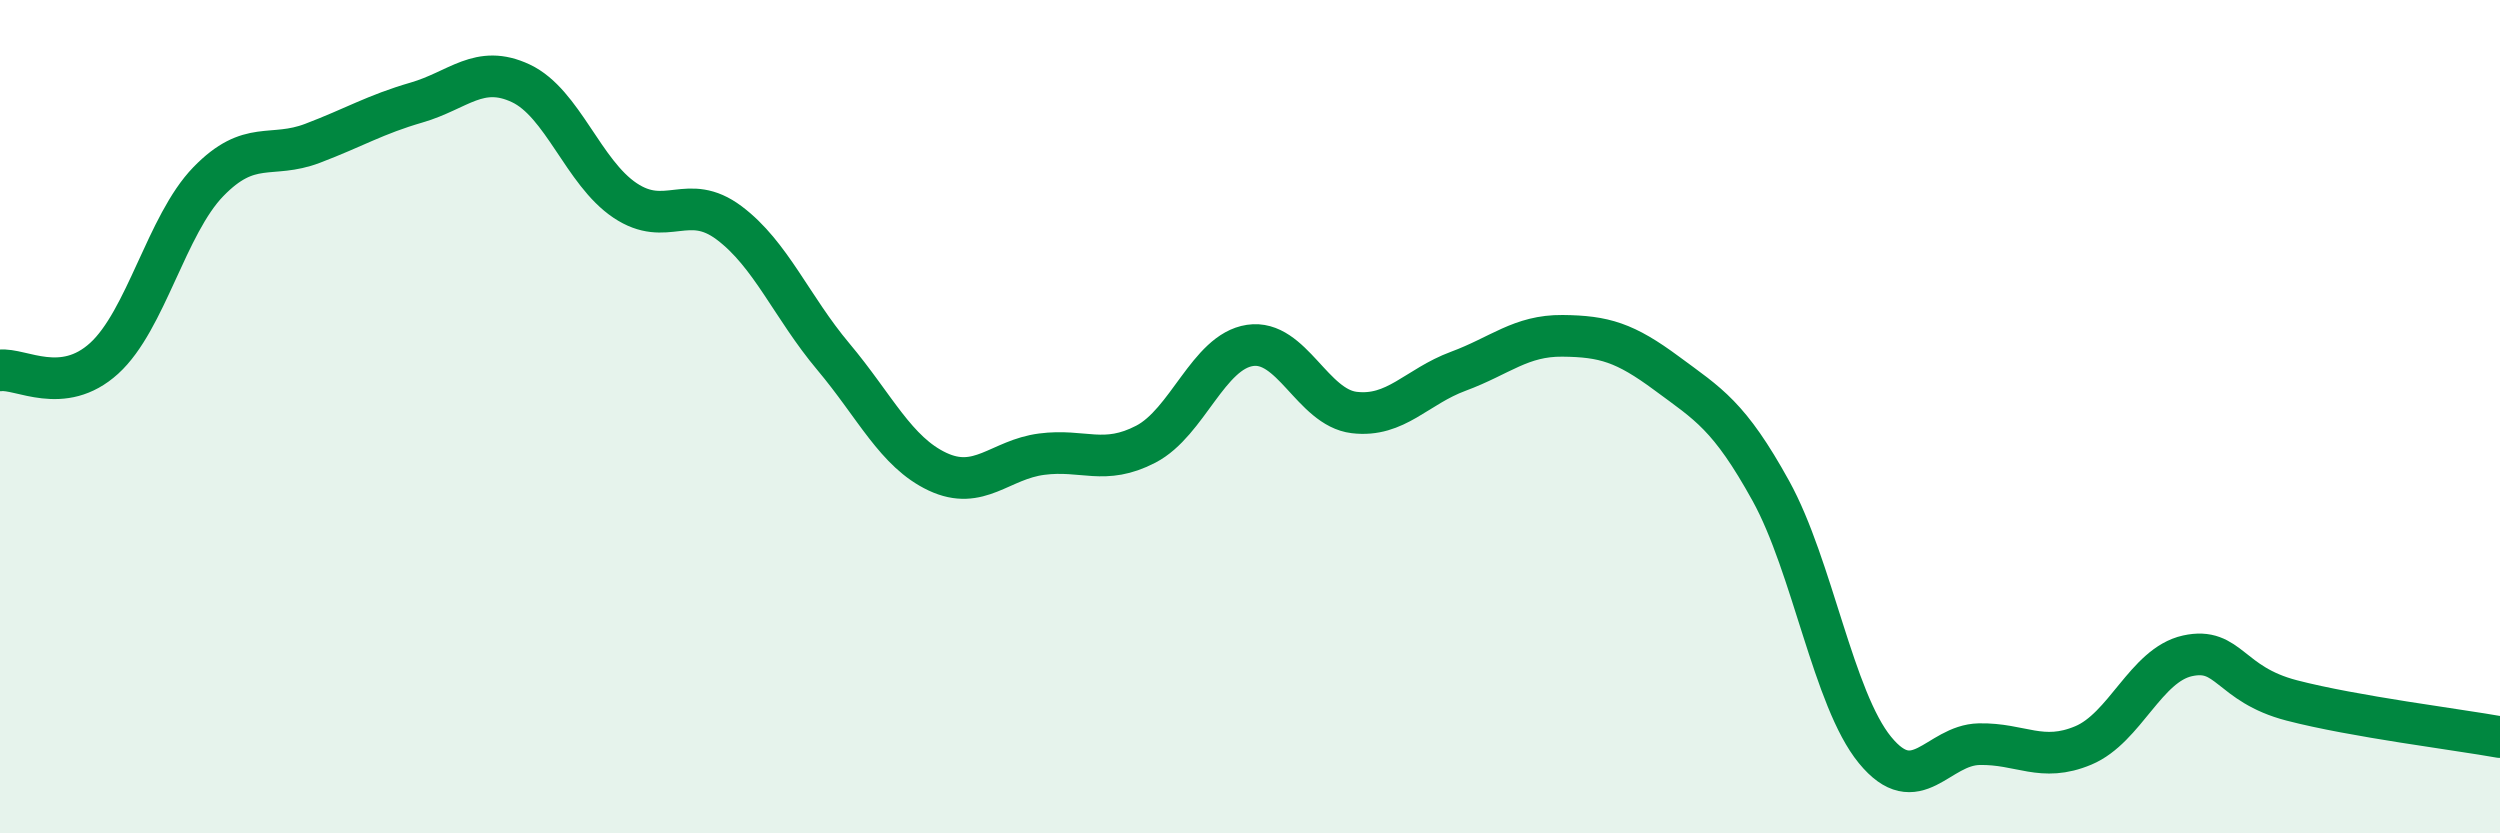
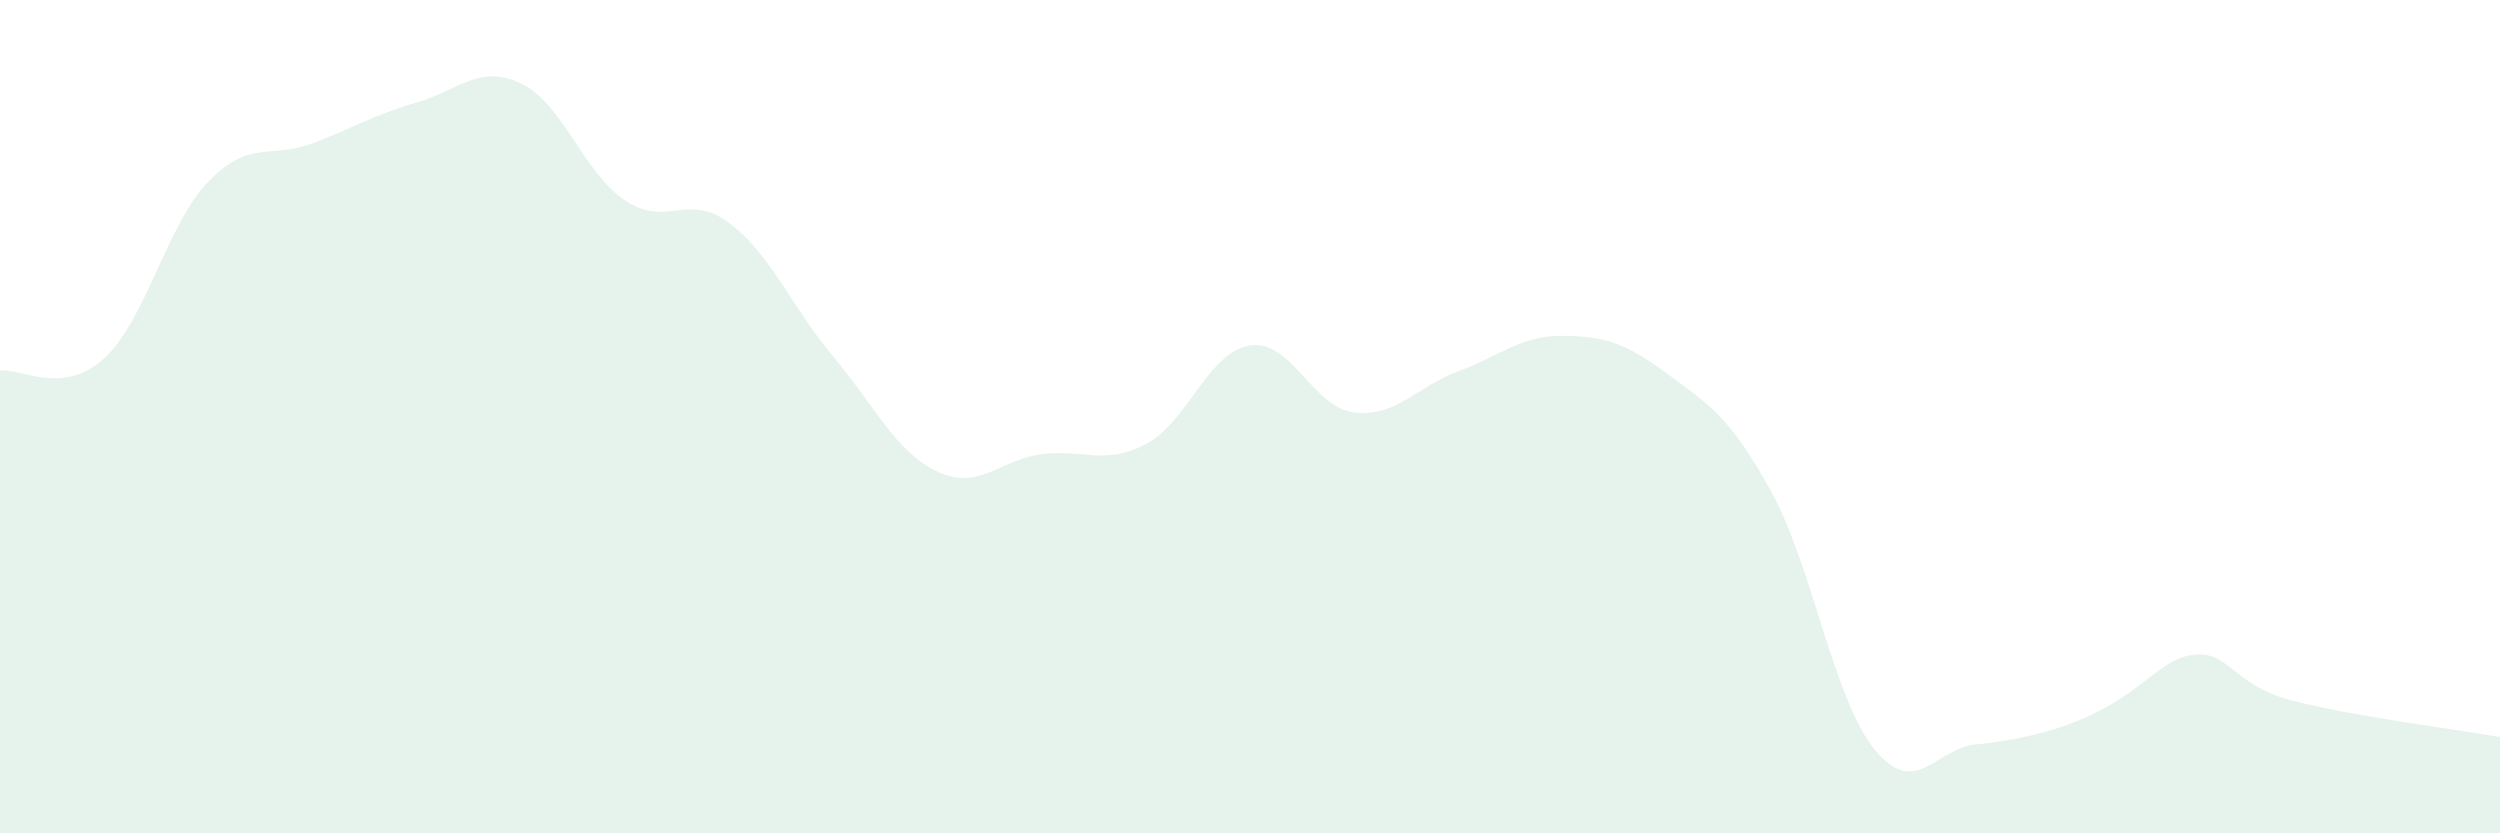
<svg xmlns="http://www.w3.org/2000/svg" width="60" height="20" viewBox="0 0 60 20">
-   <path d="M 0,8.89 C 0.5,8.83 1.5,9.51 2.5,8.6 C 3.5,7.69 4,5.39 5,4.36 C 6,3.33 6.5,3.82 7.5,3.44 C 8.5,3.06 9,2.75 10,2.46 C 11,2.17 11.5,1.53 12.5,2 C 13.5,2.47 14,4.14 15,4.81 C 16,5.48 16.5,4.6 17.5,5.35 C 18.5,6.1 19,7.37 20,8.56 C 21,9.75 21.5,10.85 22.5,11.32 C 23.5,11.79 24,11.03 25,10.9 C 26,10.77 26.5,11.18 27.5,10.66 C 28.5,10.14 29,8.44 30,8.29 C 31,8.14 31.5,9.78 32.5,9.9 C 33.5,10.02 34,9.28 35,8.91 C 36,8.54 36.5,8.05 37.5,8.06 C 38.5,8.07 39,8.22 40,8.96 C 41,9.7 41.5,9.97 42.5,11.78 C 43.5,13.59 44,16.78 45,18 C 46,19.22 46.5,17.88 47.5,17.86 C 48.5,17.84 49,18.31 50,17.89 C 51,17.47 51.5,15.96 52.5,15.74 C 53.5,15.52 53.5,16.42 55,16.81 C 56.5,17.2 59,17.51 60,17.69L60 20L0 20Z" fill="#008740" opacity="0.1" stroke-linecap="round" stroke-linejoin="round" />
-   <path d="M 0,8.89 C 0.5,8.83 1.5,9.51 2.5,8.6 C 3.5,7.69 4,5.39 5,4.36 C 6,3.33 6.5,3.82 7.5,3.44 C 8.5,3.06 9,2.75 10,2.46 C 11,2.17 11.5,1.53 12.5,2 C 13.5,2.47 14,4.14 15,4.81 C 16,5.48 16.5,4.6 17.5,5.35 C 18.5,6.1 19,7.37 20,8.56 C 21,9.75 21.5,10.85 22.5,11.32 C 23.5,11.79 24,11.03 25,10.9 C 26,10.77 26.5,11.18 27.5,10.66 C 28.5,10.14 29,8.44 30,8.29 C 31,8.14 31.5,9.78 32.5,9.9 C 33.5,10.02 34,9.28 35,8.91 C 36,8.54 36.5,8.05 37.5,8.06 C 38.5,8.07 39,8.22 40,8.96 C 41,9.7 41.5,9.97 42.5,11.78 C 43.5,13.59 44,16.78 45,18 C 46,19.22 46.5,17.88 47.5,17.86 C 48.5,17.84 49,18.31 50,17.89 C 51,17.47 51.5,15.96 52.5,15.74 C 53.5,15.52 53.5,16.42 55,16.81 C 56.5,17.2 59,17.51 60,17.69" stroke="#008740" stroke-width="1" fill="none" stroke-linecap="round" stroke-linejoin="round" />
+   <path d="M 0,8.89 C 0.5,8.83 1.5,9.51 2.5,8.6 C 3.5,7.69 4,5.39 5,4.36 C 6,3.33 6.5,3.82 7.5,3.44 C 8.5,3.06 9,2.75 10,2.46 C 11,2.17 11.5,1.53 12.5,2 C 13.5,2.47 14,4.14 15,4.81 C 16,5.48 16.5,4.6 17.5,5.35 C 18.5,6.1 19,7.37 20,8.56 C 21,9.75 21.5,10.85 22.5,11.32 C 23.5,11.79 24,11.03 25,10.9 C 26,10.77 26.5,11.18 27.5,10.66 C 28.5,10.14 29,8.44 30,8.29 C 31,8.14 31.5,9.78 32.5,9.9 C 33.5,10.02 34,9.28 35,8.91 C 36,8.54 36.5,8.05 37.5,8.06 C 38.5,8.07 39,8.22 40,8.96 C 41,9.7 41.5,9.97 42.5,11.78 C 43.5,13.59 44,16.78 45,18 C 46,19.22 46.5,17.88 47.5,17.86 C 51,17.47 51.5,15.96 52.5,15.74 C 53.5,15.52 53.5,16.42 55,16.81 C 56.5,17.2 59,17.51 60,17.69L60 20L0 20Z" fill="#008740" opacity="0.1" stroke-linecap="round" stroke-linejoin="round" />
</svg>